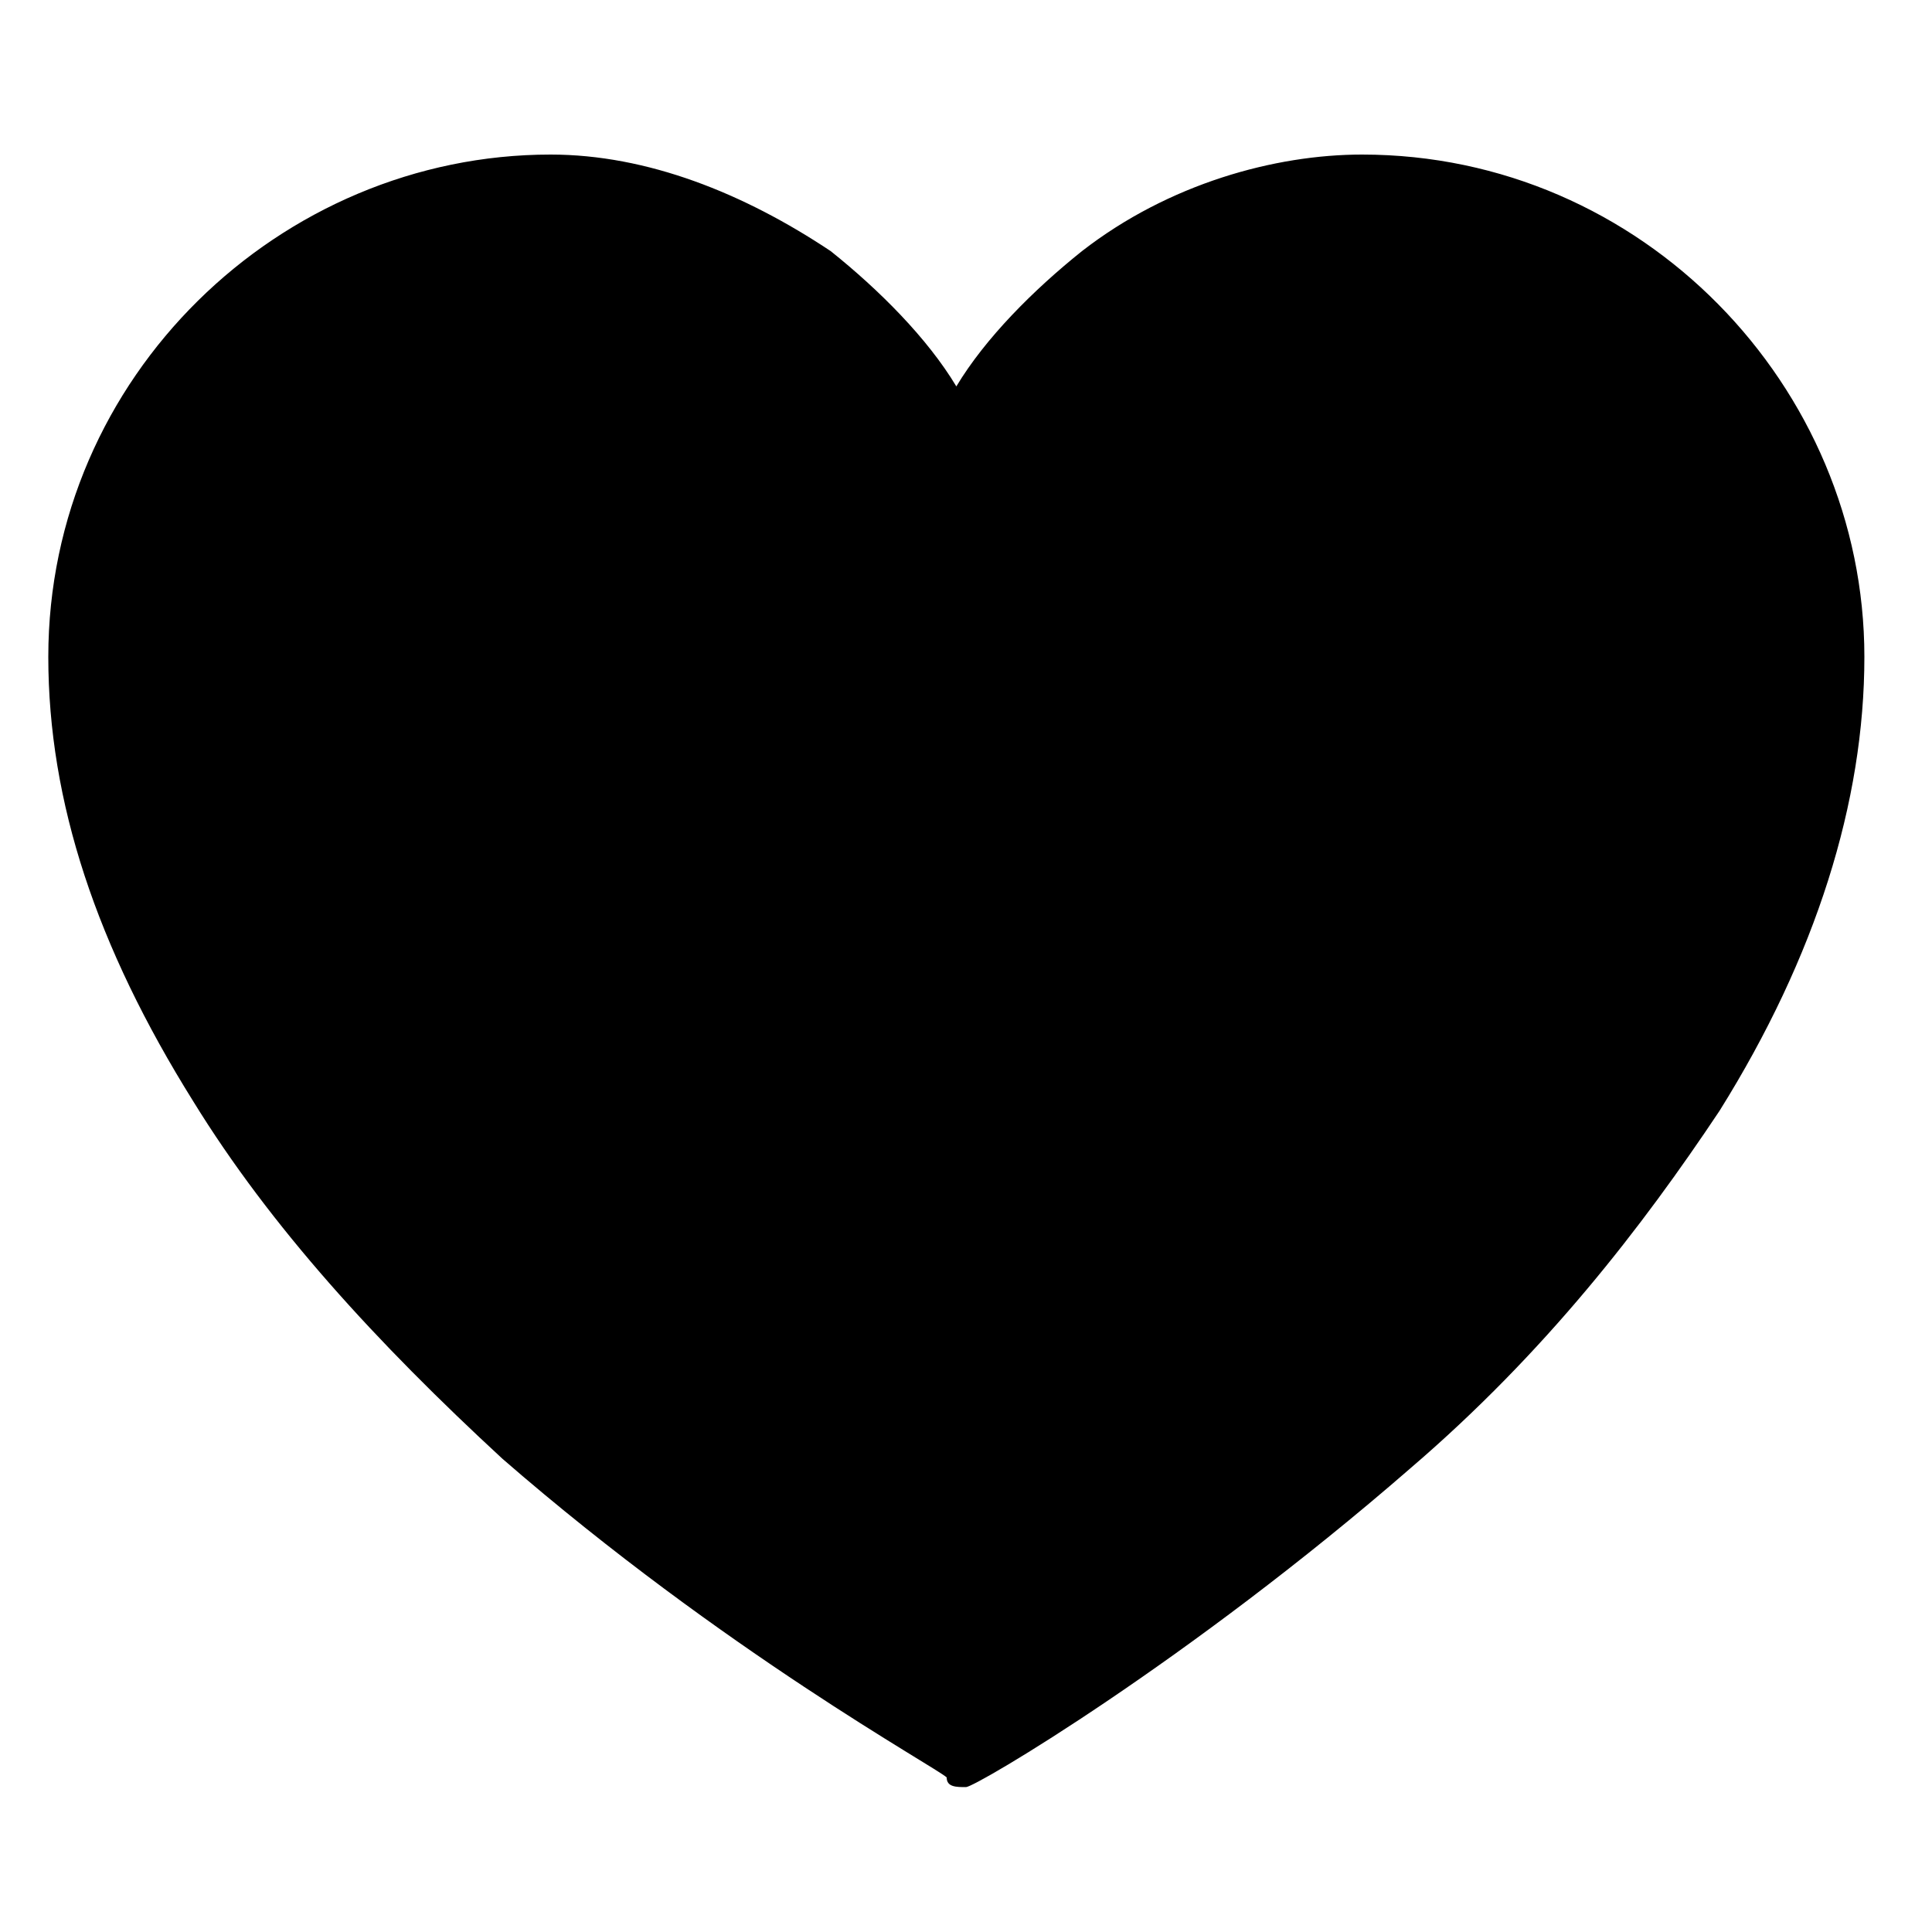
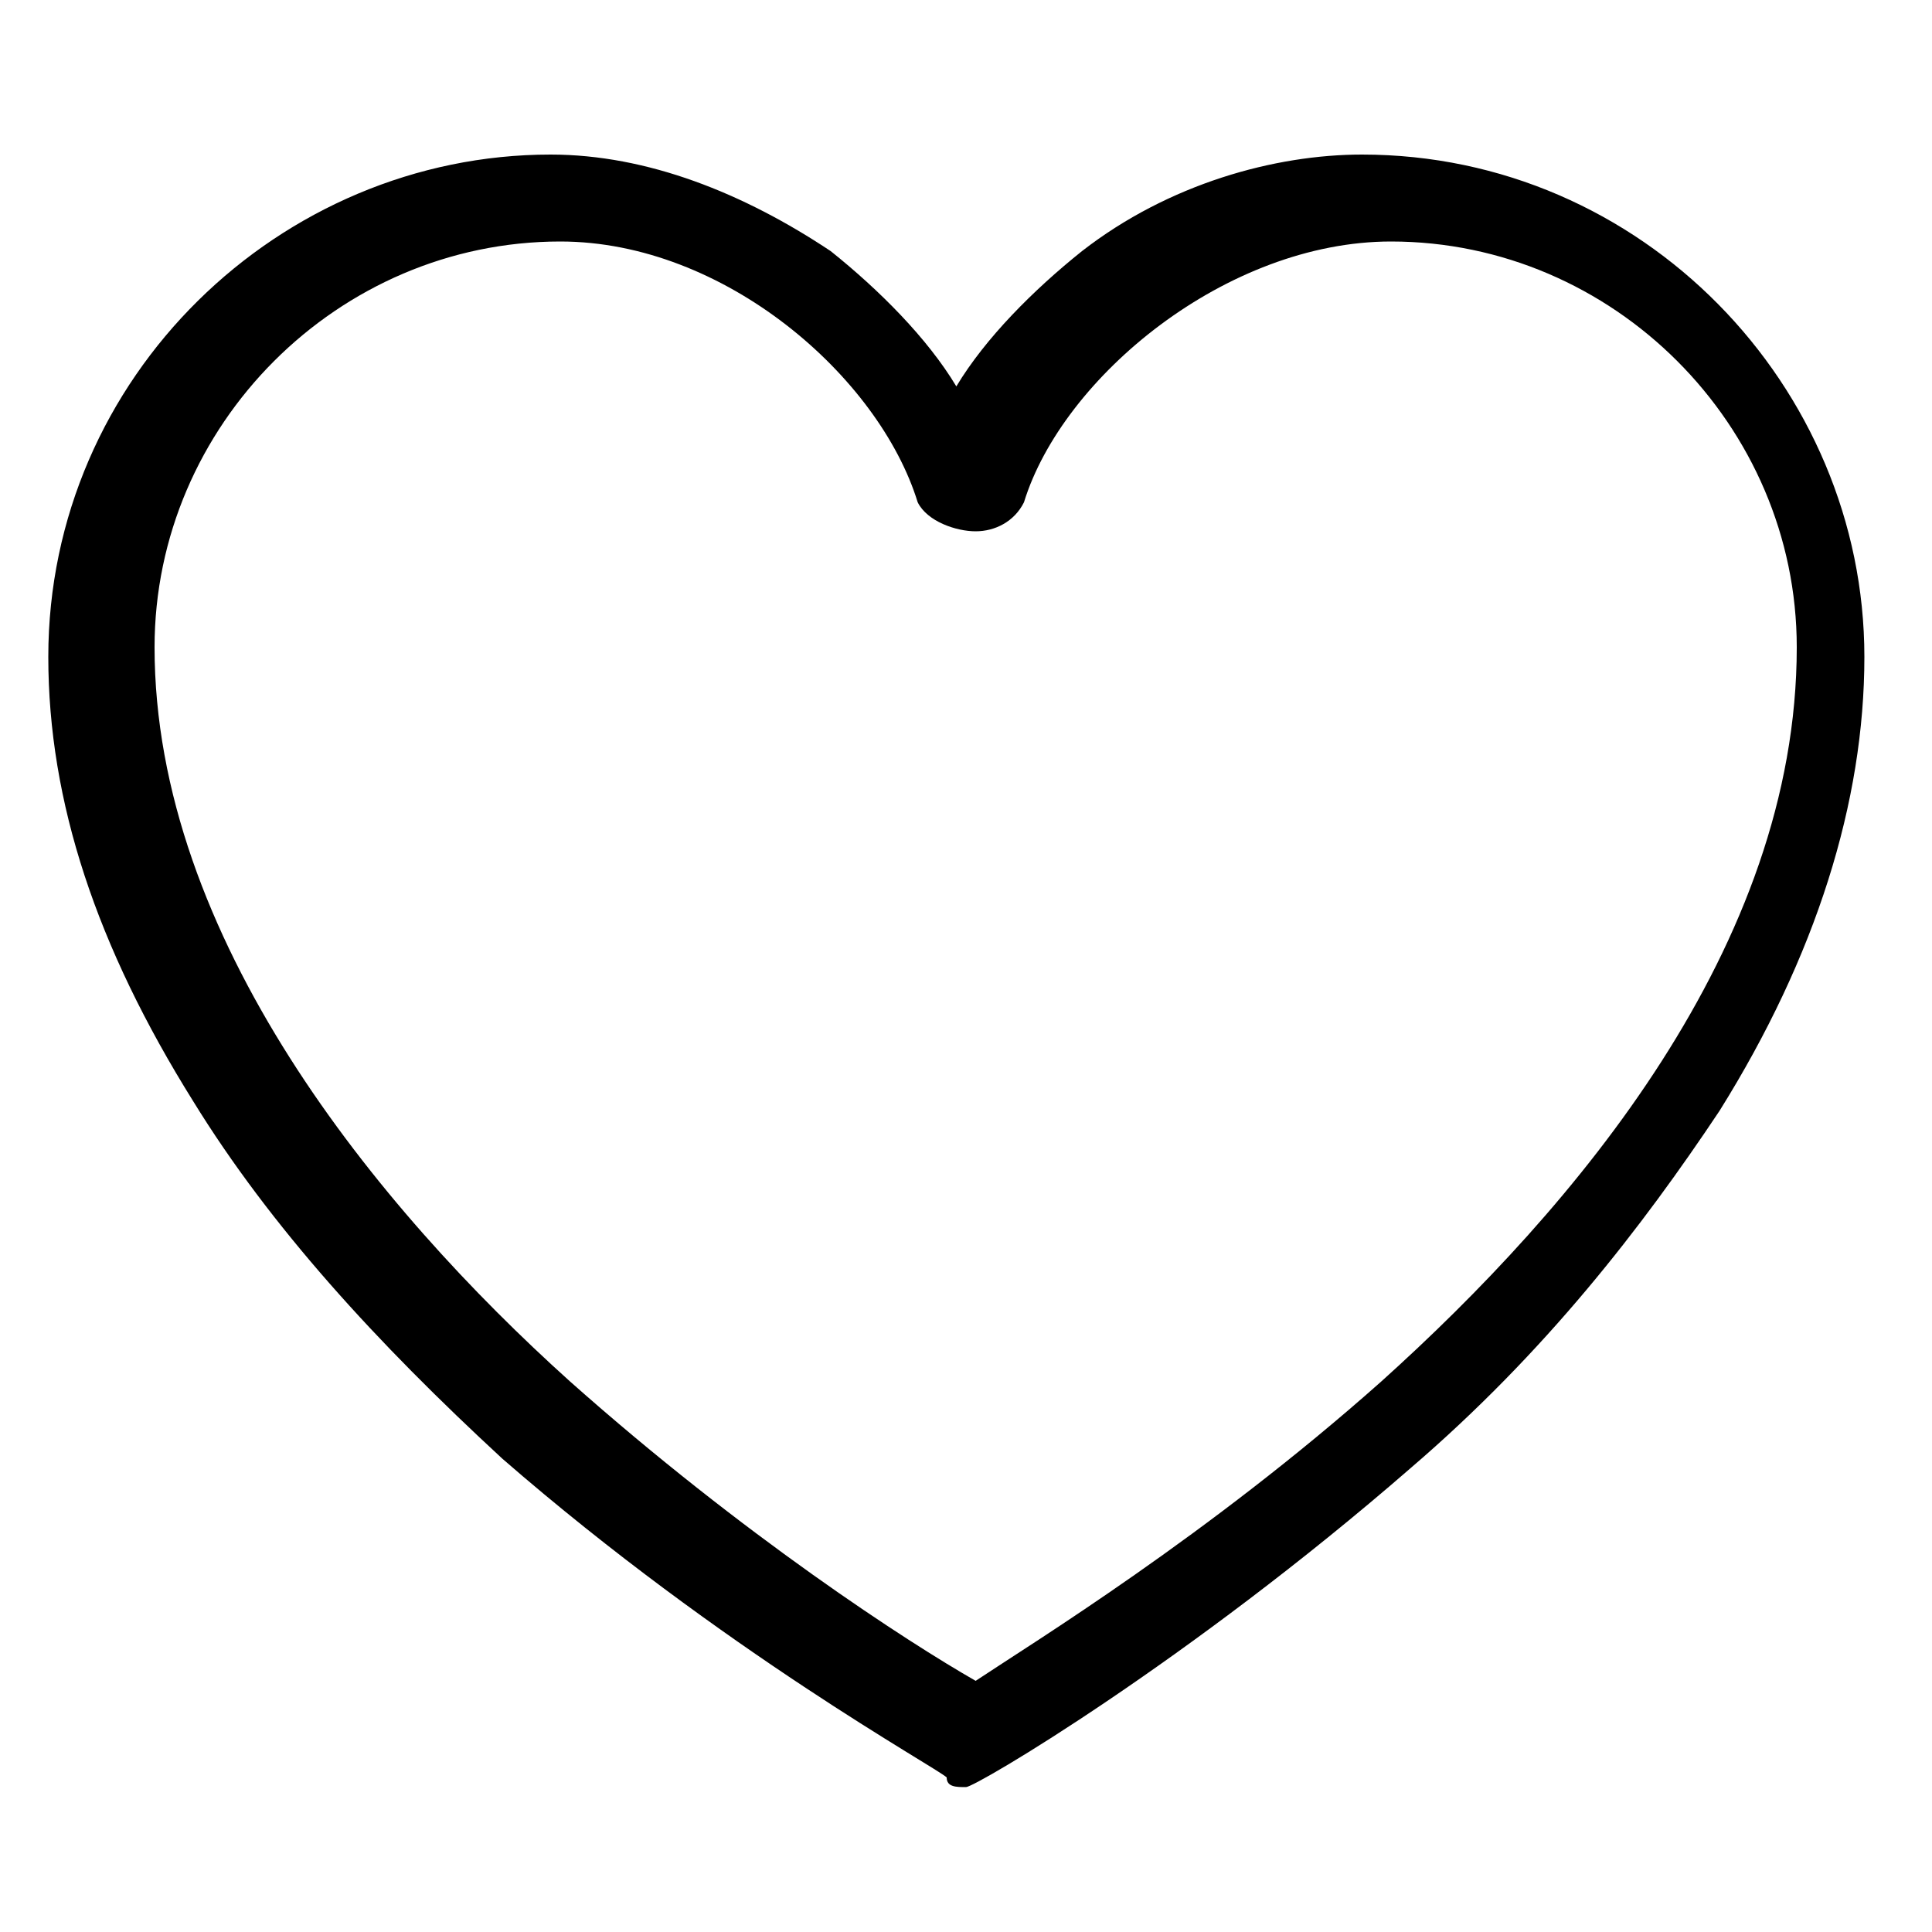
<svg xmlns="http://www.w3.org/2000/svg" version="1.1" id="Layer_1" x="0px" y="0px" viewBox="0 0 20 20" style="enable-background:new 0 0 20 20;" xml:space="preserve">
  <path d="M10,18.5c-0.1,0-0.2,0-0.2-0.1c-0.1-0.1-2.3-1.3-4.6-3.3c-1.3-1.2-2.4-2.4-3.2-3.7C1,9.8,0.5,8.3,0.5,6.8  c0-2.9,2.4-5.2,5.2-5.2c1,0,2,0.4,2.9,1c0.5,0.4,1,0.9,1.3,1.4c0.3-0.5,0.8-1,1.3-1.4c0.9-0.7,2-1,2.9-1c2.9,0,5.2,2.4,5.2,5.2  c0,1.5-0.5,3.1-1.5,4.7c-0.8,1.2-1.8,2.5-3.2,3.7c-2.3,2-4.5,3.3-4.6,3.3C10.2,18.5,10.1,18.5,10,18.5L10,18.5z M5.8,2.5  c-2.3,0-4.2,1.9-4.2,4.2c0,3,2.3,5.8,4.3,7.6c1.8,1.6,3.5,2.7,4.2,3.1c0.6-0.4,2.4-1.5,4.2-3.1c2-1.8,4.3-4.5,4.3-7.6  c0-2.3-1.9-4.2-4.2-4.2c-1.7,0-3.4,1.4-3.8,2.7c-0.1,0.2-0.3,0.3-0.5,0.3S9.6,5.4,9.5,5.2C9.1,3.9,7.5,2.5,5.8,2.5z" />
-   <path d="M9.6,17.8c-2.8-1.2-4.8-3.1-7.2-6.9C0.9,8.5,0.8,7.3,0.9,6.4c0-0.2,0.4-2.9,2.8-3.9C4.9,2,6.5,2,7.7,2.7  C9,3.6,9.4,5.2,10,5.1c0.3-0.1,0.3-0.4,0.6-0.9c0.9-1.5,2.8-1.9,2.9-2c1.5-0.3,2.7,0.3,3,0.4c1.3,0.7,1.9,1.8,2.1,2.1  c1.1,2.1,0.2,4.3,0,4.9c-0.4,1.1-1,1.8-1.4,2.3C13.7,15.9,10.9,18.4,9.6,17.8z" />
</svg>